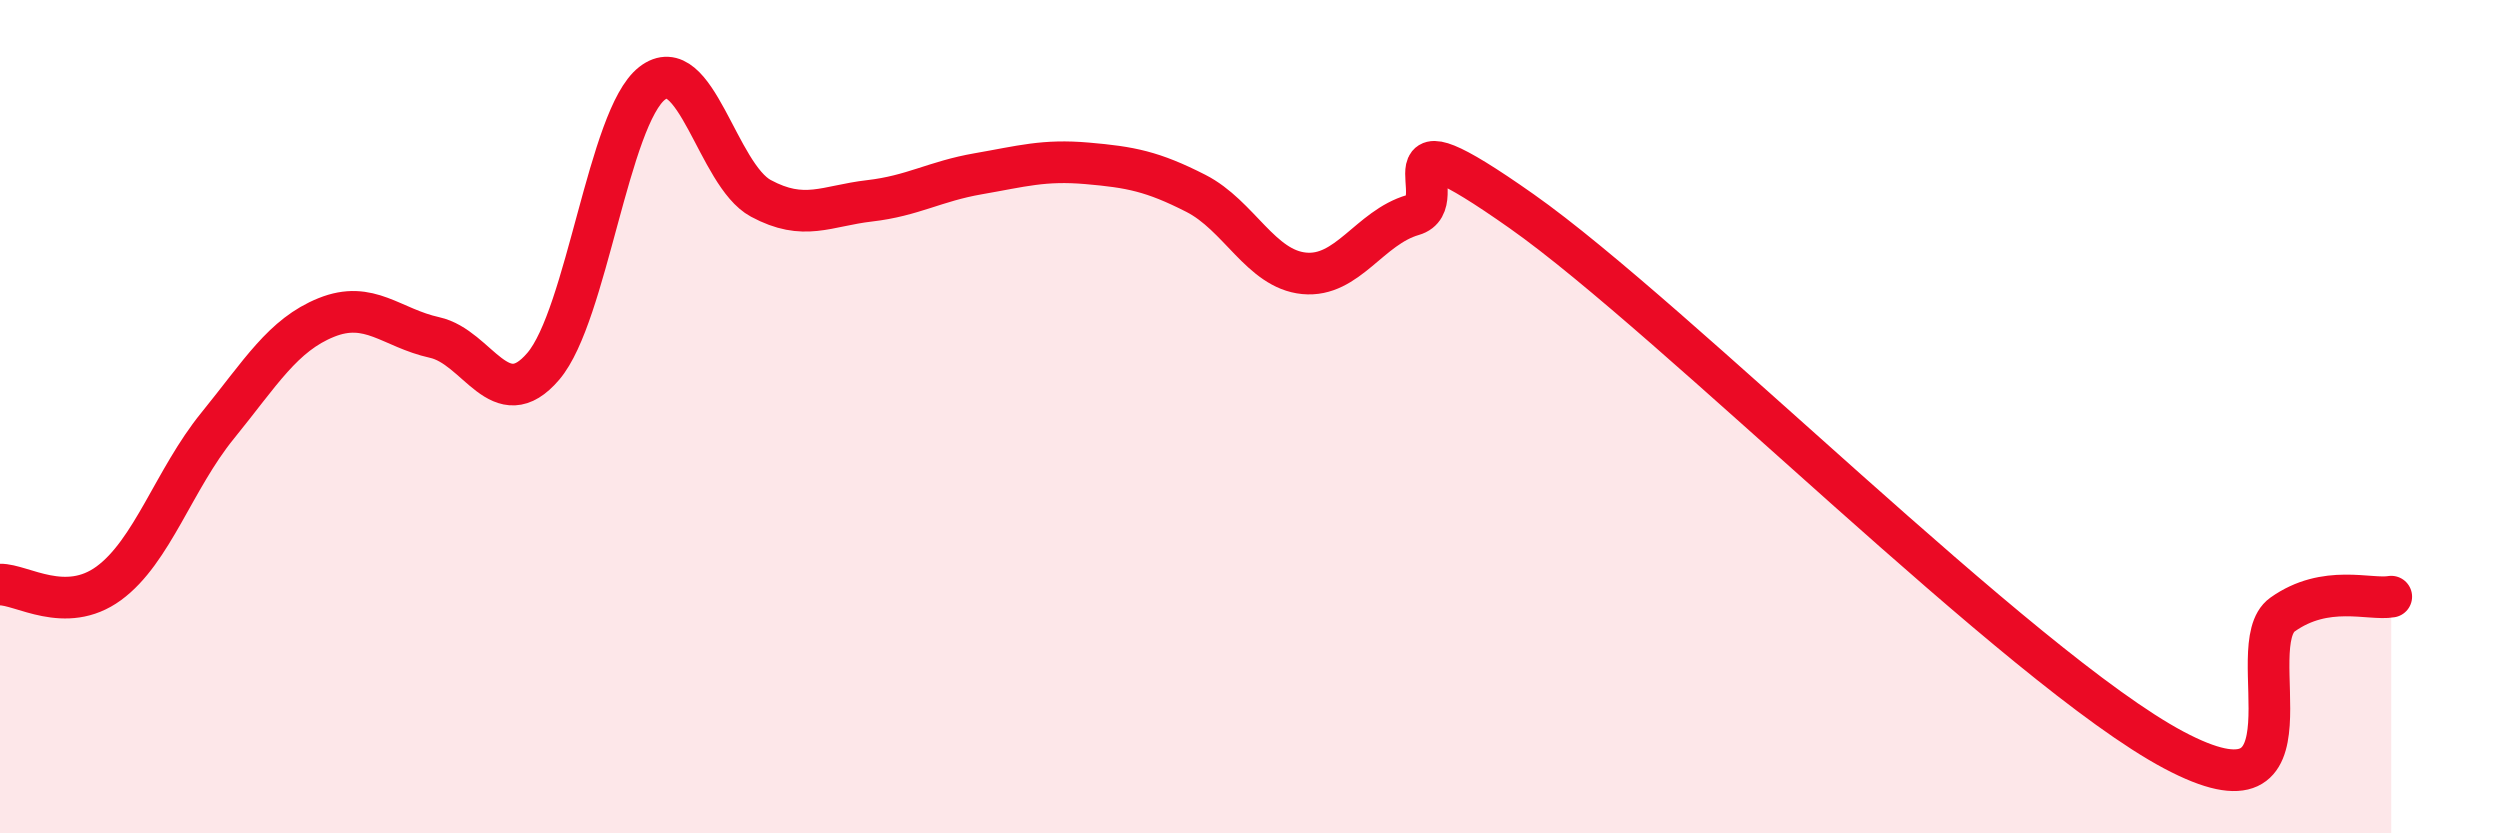
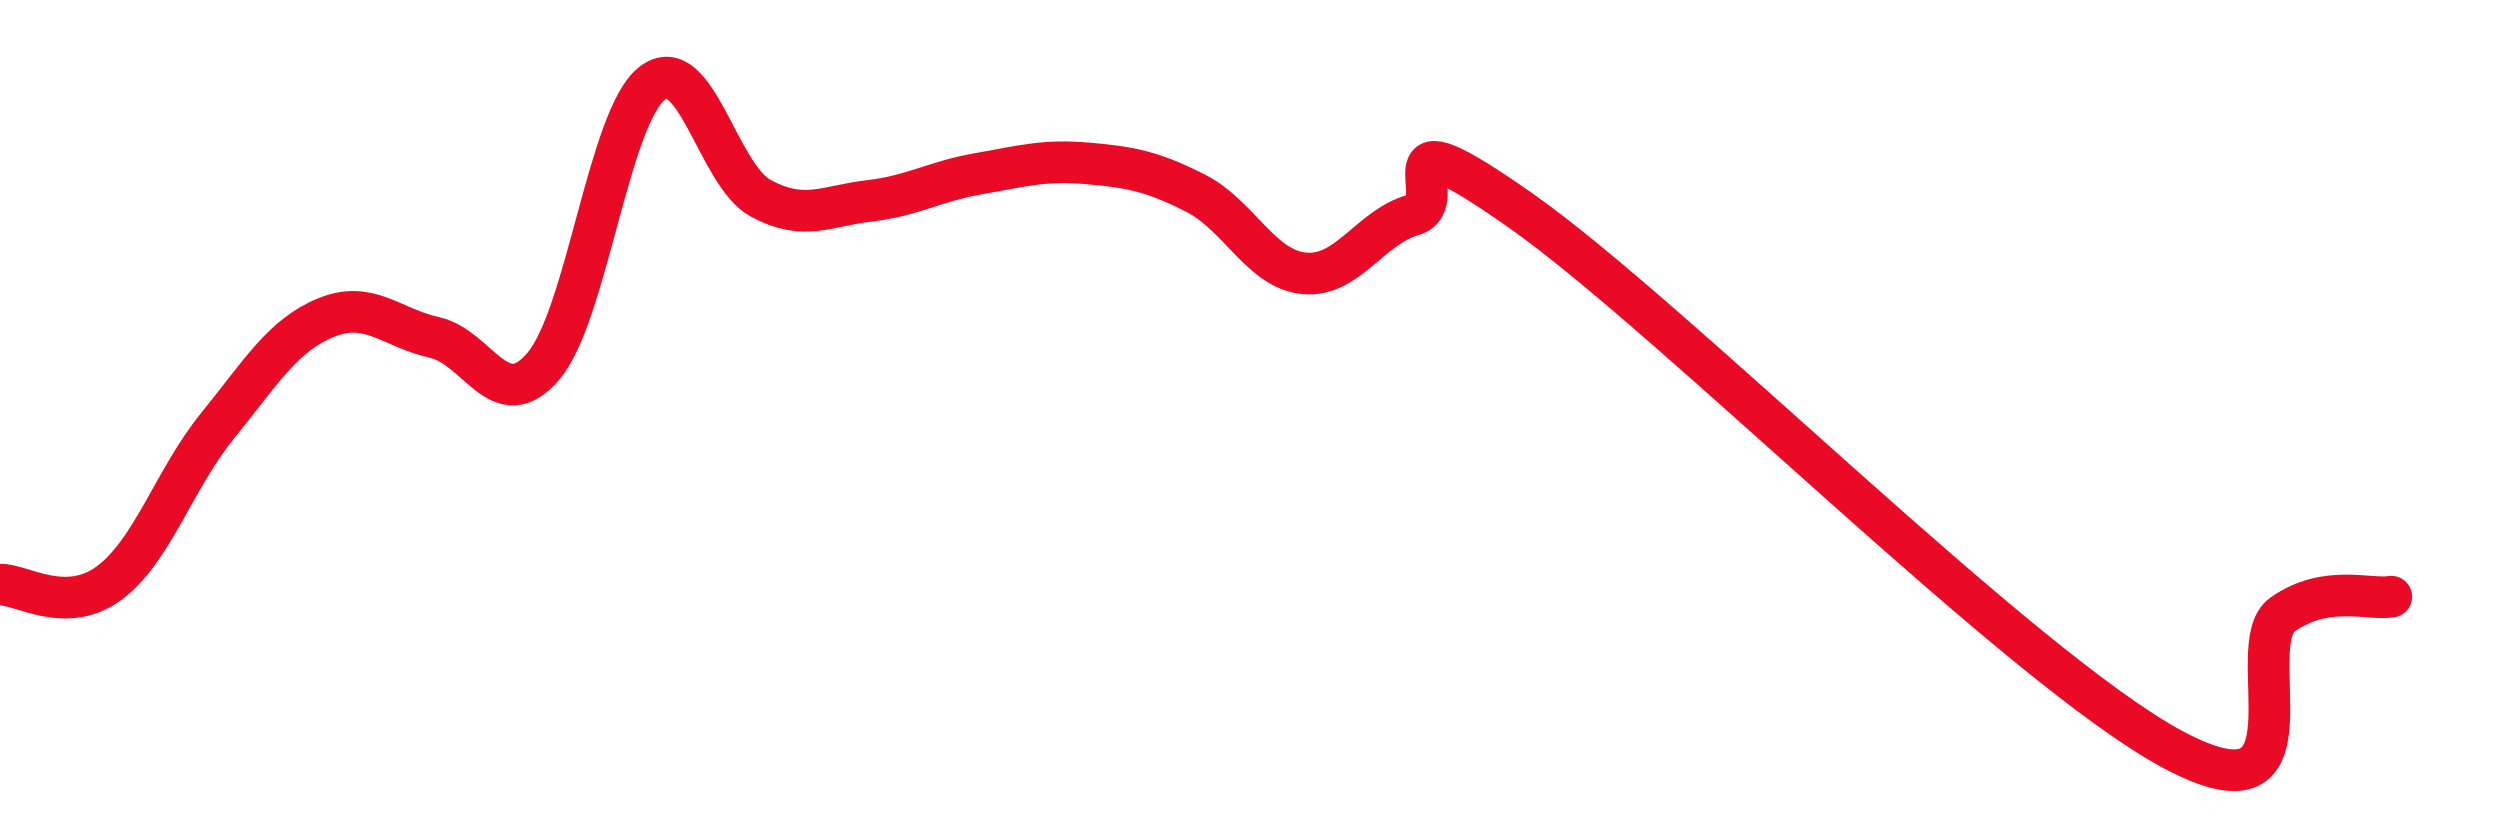
<svg xmlns="http://www.w3.org/2000/svg" width="60" height="20" viewBox="0 0 60 20">
-   <path d="M 0,14.03 C 0.52,14.02 1.57,14.76 2.61,14 C 3.65,13.24 4.18,11.5 5.22,10.22 C 6.26,8.94 6.79,8.04 7.83,7.62 C 8.87,7.2 9.39,7.87 10.43,8.1 C 11.47,8.33 12,10.01 13.04,8.79 C 14.08,7.57 14.61,2.81 15.65,2 C 16.69,1.19 17.22,4.2 18.26,4.76 C 19.3,5.32 19.83,4.94 20.87,4.82 C 21.91,4.7 22.44,4.35 23.48,4.17 C 24.52,3.99 25.05,3.83 26.09,3.92 C 27.13,4.01 27.66,4.11 28.7,4.64 C 29.74,5.17 30.26,6.46 31.3,6.56 C 32.34,6.66 32.87,5.46 33.91,5.16 C 34.95,4.86 32.87,2.5 36.52,5.07 C 40.17,7.64 48.52,16.06 52.17,18 C 55.82,19.94 53.74,15.49 54.78,14.75 C 55.82,14.01 56.87,14.41 57.39,14.32L57.39 20L0 20Z" fill="#EB0A25" opacity="0.1" stroke-linecap="round" stroke-linejoin="round" />
  <path d="M 0,14.03 C 0.52,14.02 1.57,14.76 2.61,14 C 3.65,13.24 4.18,11.5 5.22,10.22 C 6.26,8.94 6.79,8.04 7.83,7.62 C 8.87,7.2 9.39,7.87 10.43,8.1 C 11.47,8.33 12,10.01 13.04,8.79 C 14.08,7.57 14.61,2.81 15.65,2 C 16.69,1.19 17.22,4.2 18.26,4.76 C 19.3,5.32 19.83,4.94 20.87,4.82 C 21.91,4.7 22.44,4.35 23.48,4.17 C 24.52,3.99 25.05,3.83 26.09,3.92 C 27.13,4.01 27.66,4.11 28.7,4.64 C 29.74,5.17 30.26,6.46 31.3,6.56 C 32.34,6.66 32.87,5.46 33.91,5.16 C 34.95,4.86 32.87,2.5 36.52,5.07 C 40.17,7.64 48.52,16.06 52.17,18 C 55.82,19.94 53.74,15.49 54.78,14.75 C 55.82,14.01 56.87,14.41 57.39,14.32" stroke="#EB0A25" stroke-width="1" fill="none" stroke-linecap="round" stroke-linejoin="round" />
</svg>